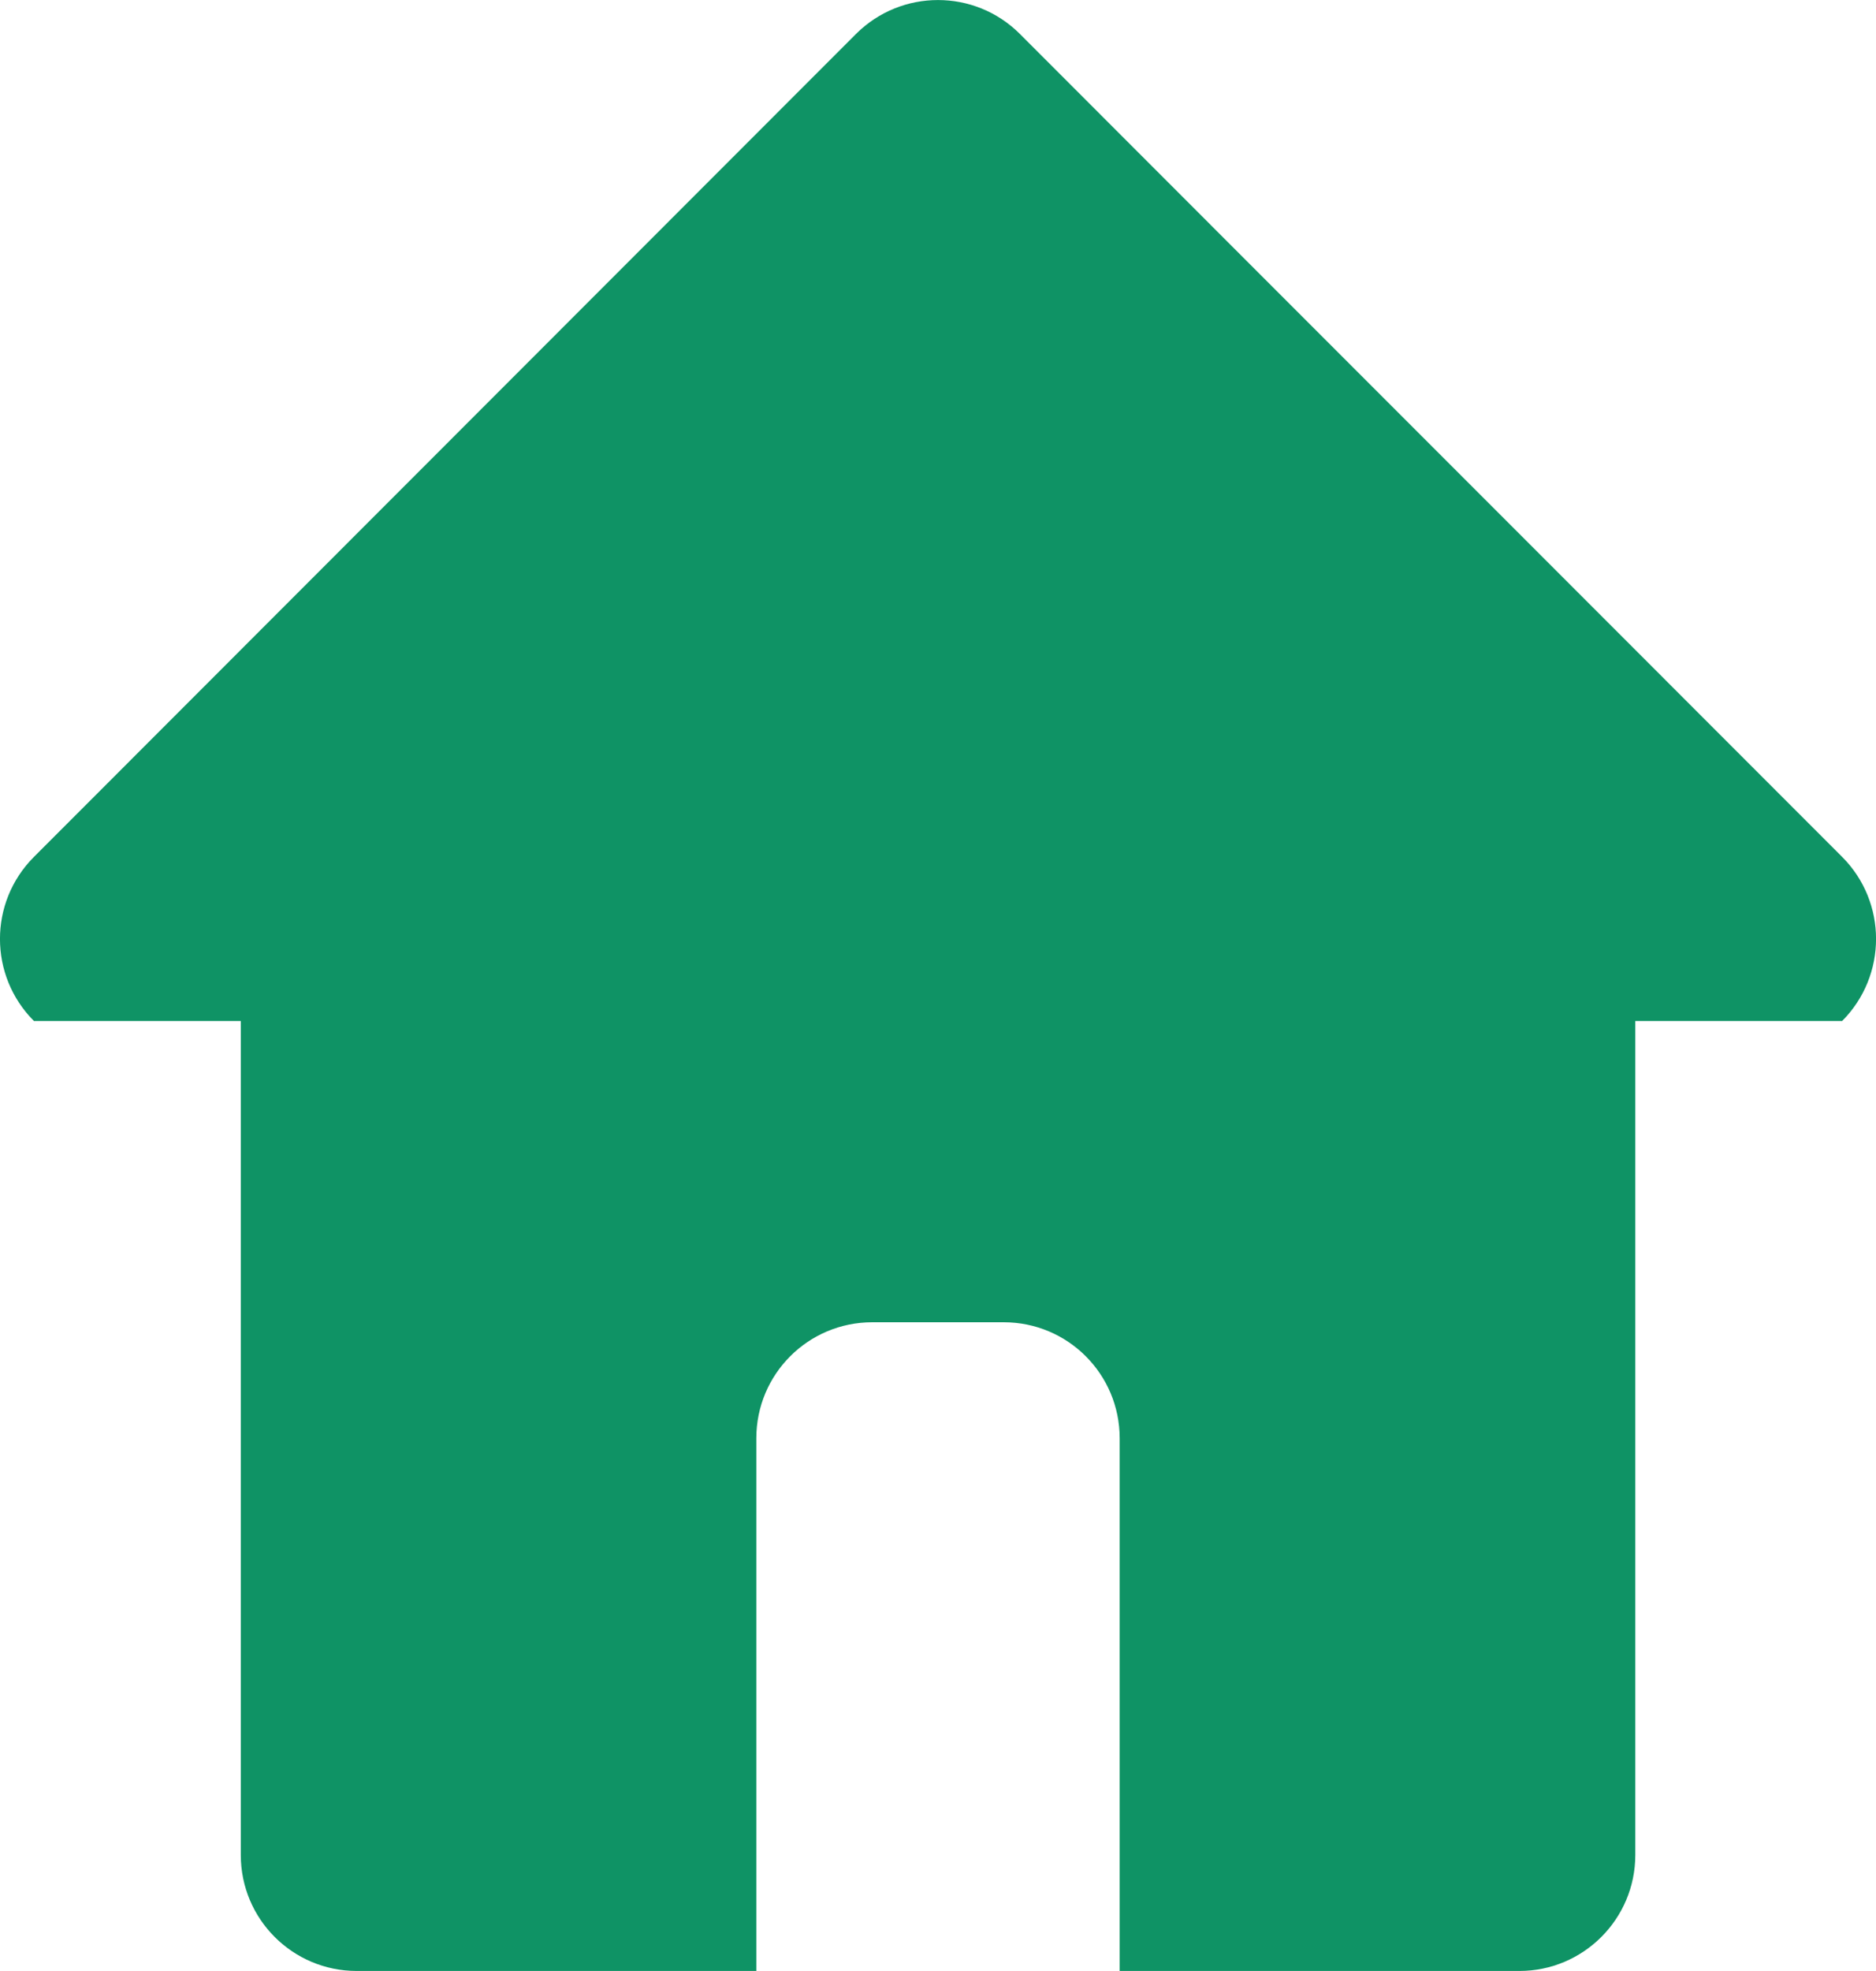
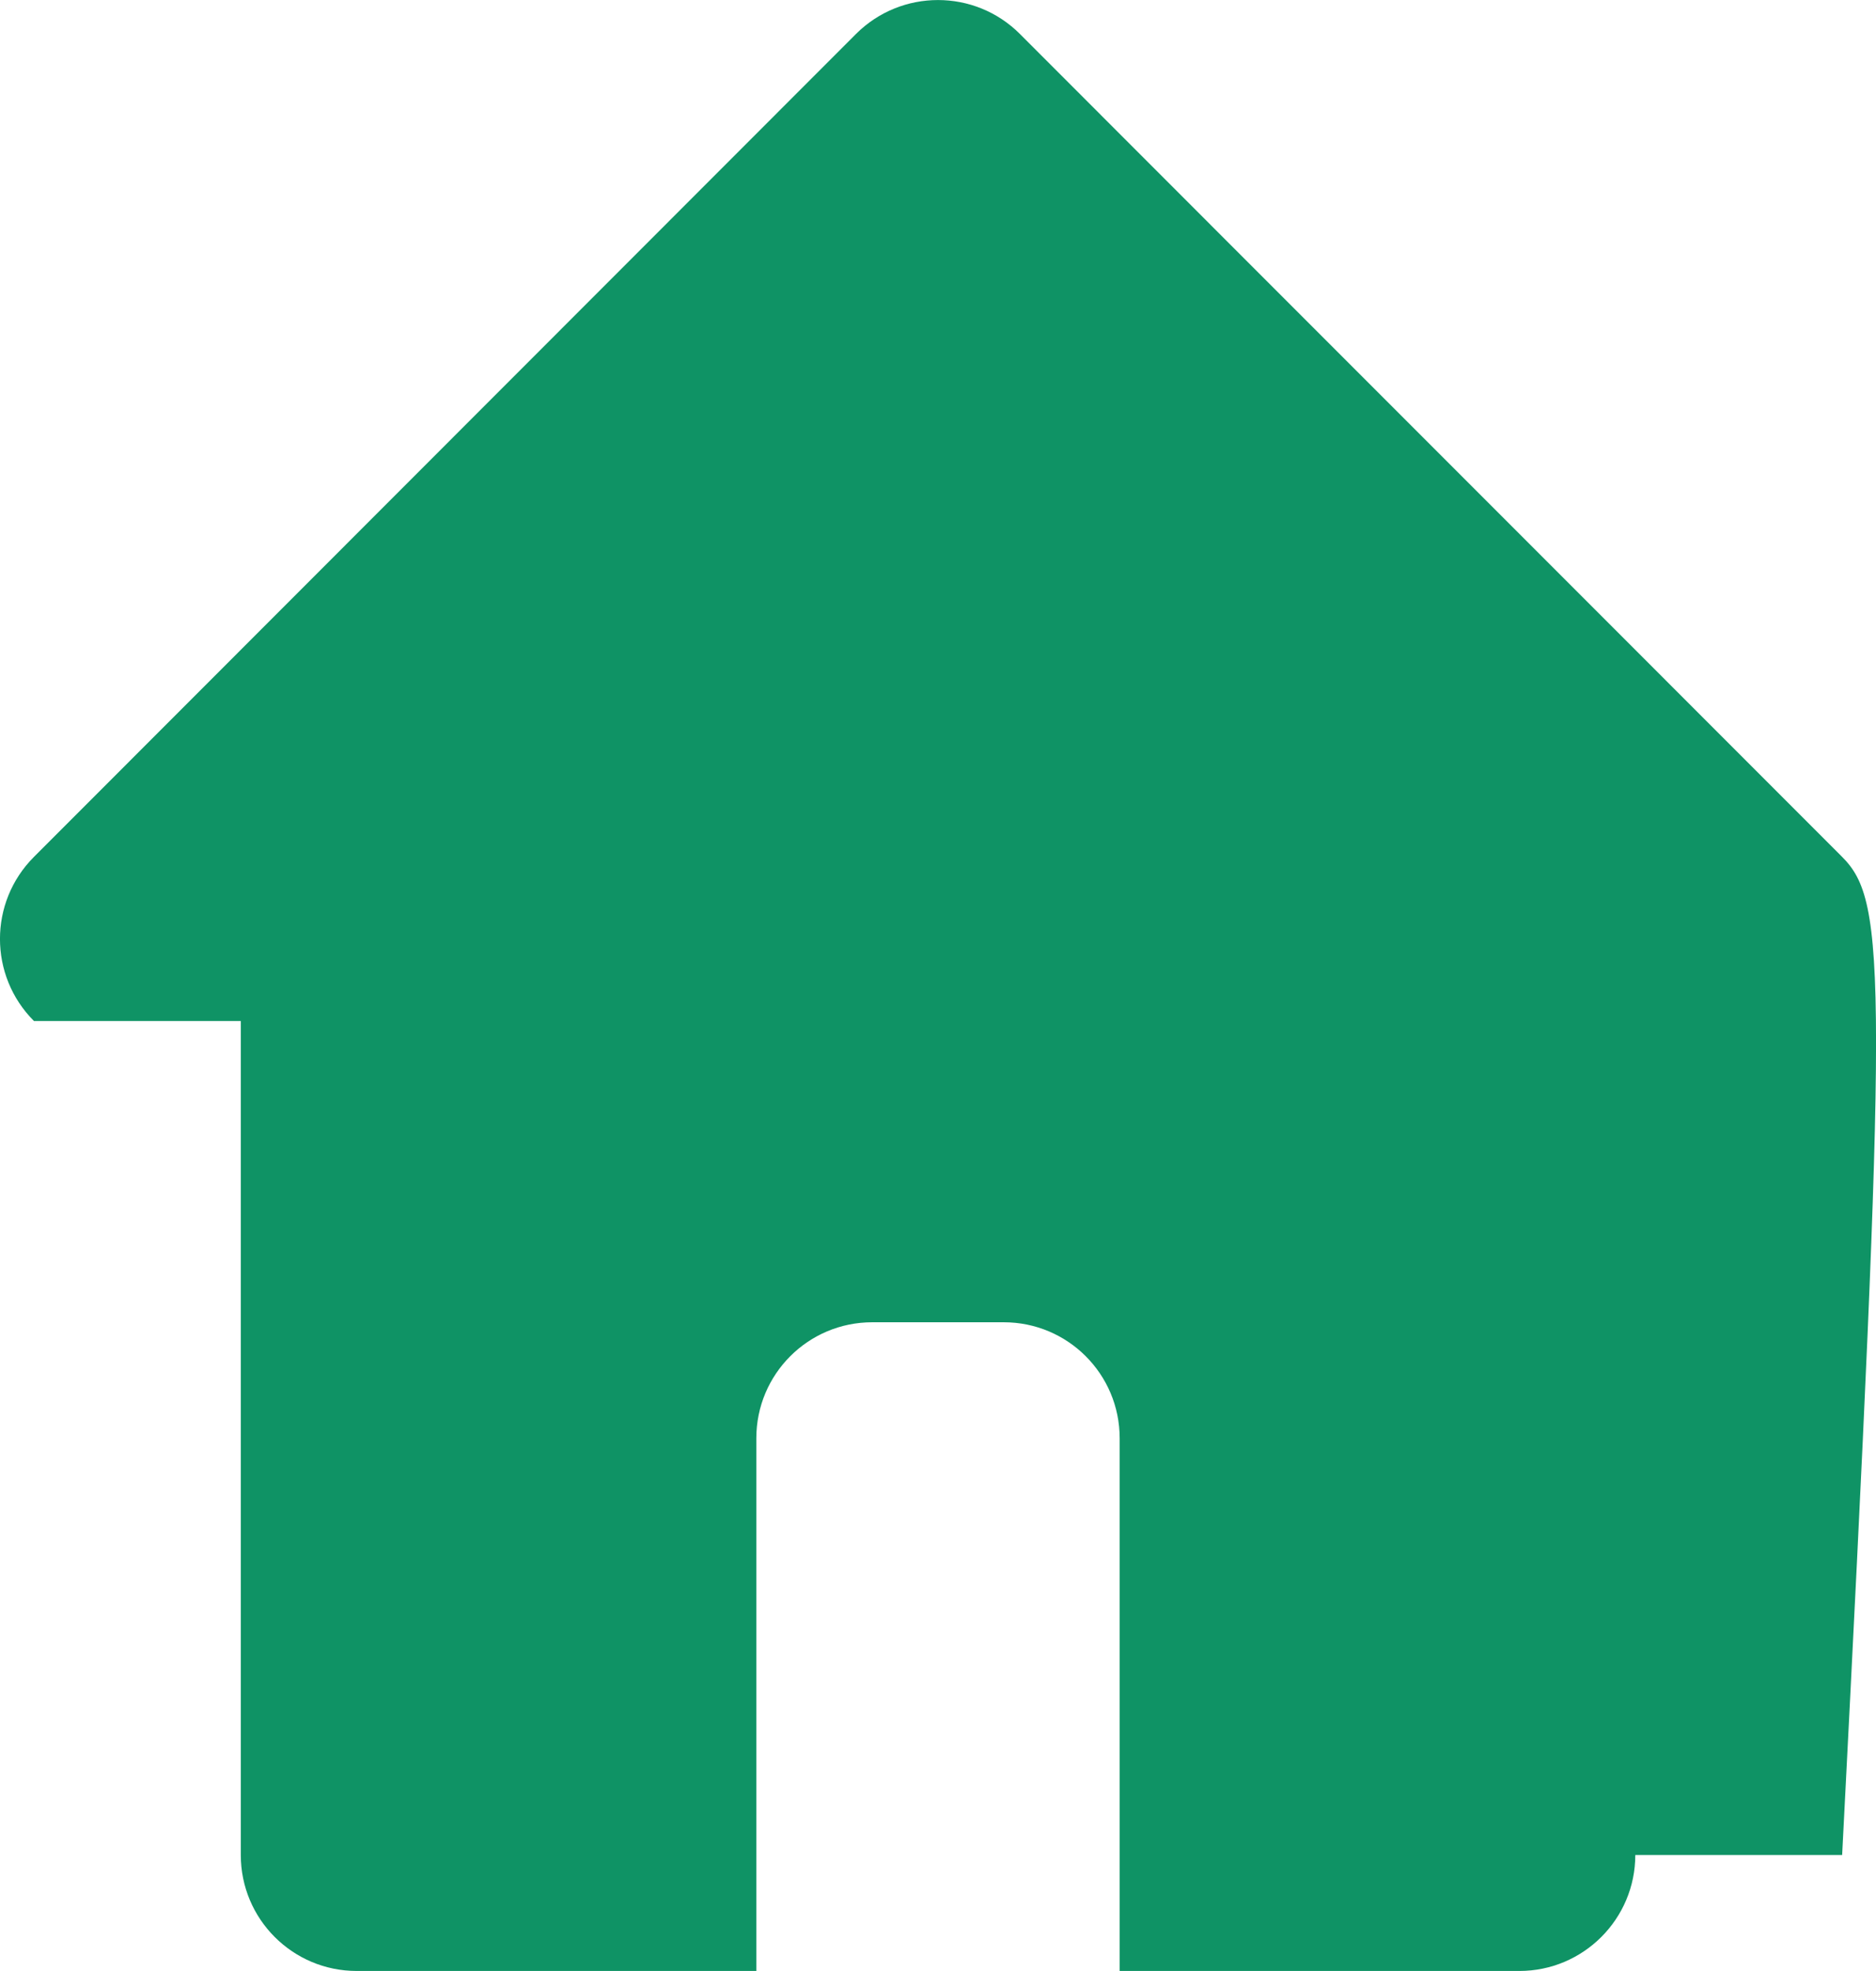
<svg xmlns="http://www.w3.org/2000/svg" version="1.1" id="レイヤー_1" x="0px" y="0px" width="20.007px" height="21.007px" viewBox="0 0 20.007 21.007" enable-background="new 0 0 20.007 21.007" xml:space="preserve">
-   <path fill="#0F9365" d="M19.646,9.133L16.13,5.616l-3.067-3.067l-2.186-2.187c-0.482-0.482-1.265-0.482-1.748,0L0.362,9.133  c-0.483,0.483-0.483,1.266,0,1.749h2.206v8.889c0,0.683,0.553,1.236,1.236,1.236h4.262v-5.678c0-0.683,0.553-1.236,1.236-1.236  h1.403c0.683,0,1.236,0.553,1.236,1.236v5.678h4.263c0.682,0,1.236-0.554,1.236-1.236v-8.889h2.206  C20.128,10.398,20.128,9.616,19.646,9.133z" />
+   <path fill="#0F9365" d="M19.646,9.133L16.13,5.616l-3.067-3.067l-2.186-2.187c-0.482-0.482-1.265-0.482-1.748,0L0.362,9.133  c-0.483,0.483-0.483,1.266,0,1.749h2.206v8.889c0,0.683,0.553,1.236,1.236,1.236h4.262v-5.678c0-0.683,0.553-1.236,1.236-1.236  h1.403c0.683,0,1.236,0.553,1.236,1.236v5.678h4.263c0.682,0,1.236-0.554,1.236-1.236h2.206  C20.128,10.398,20.128,9.616,19.646,9.133z" />
</svg>